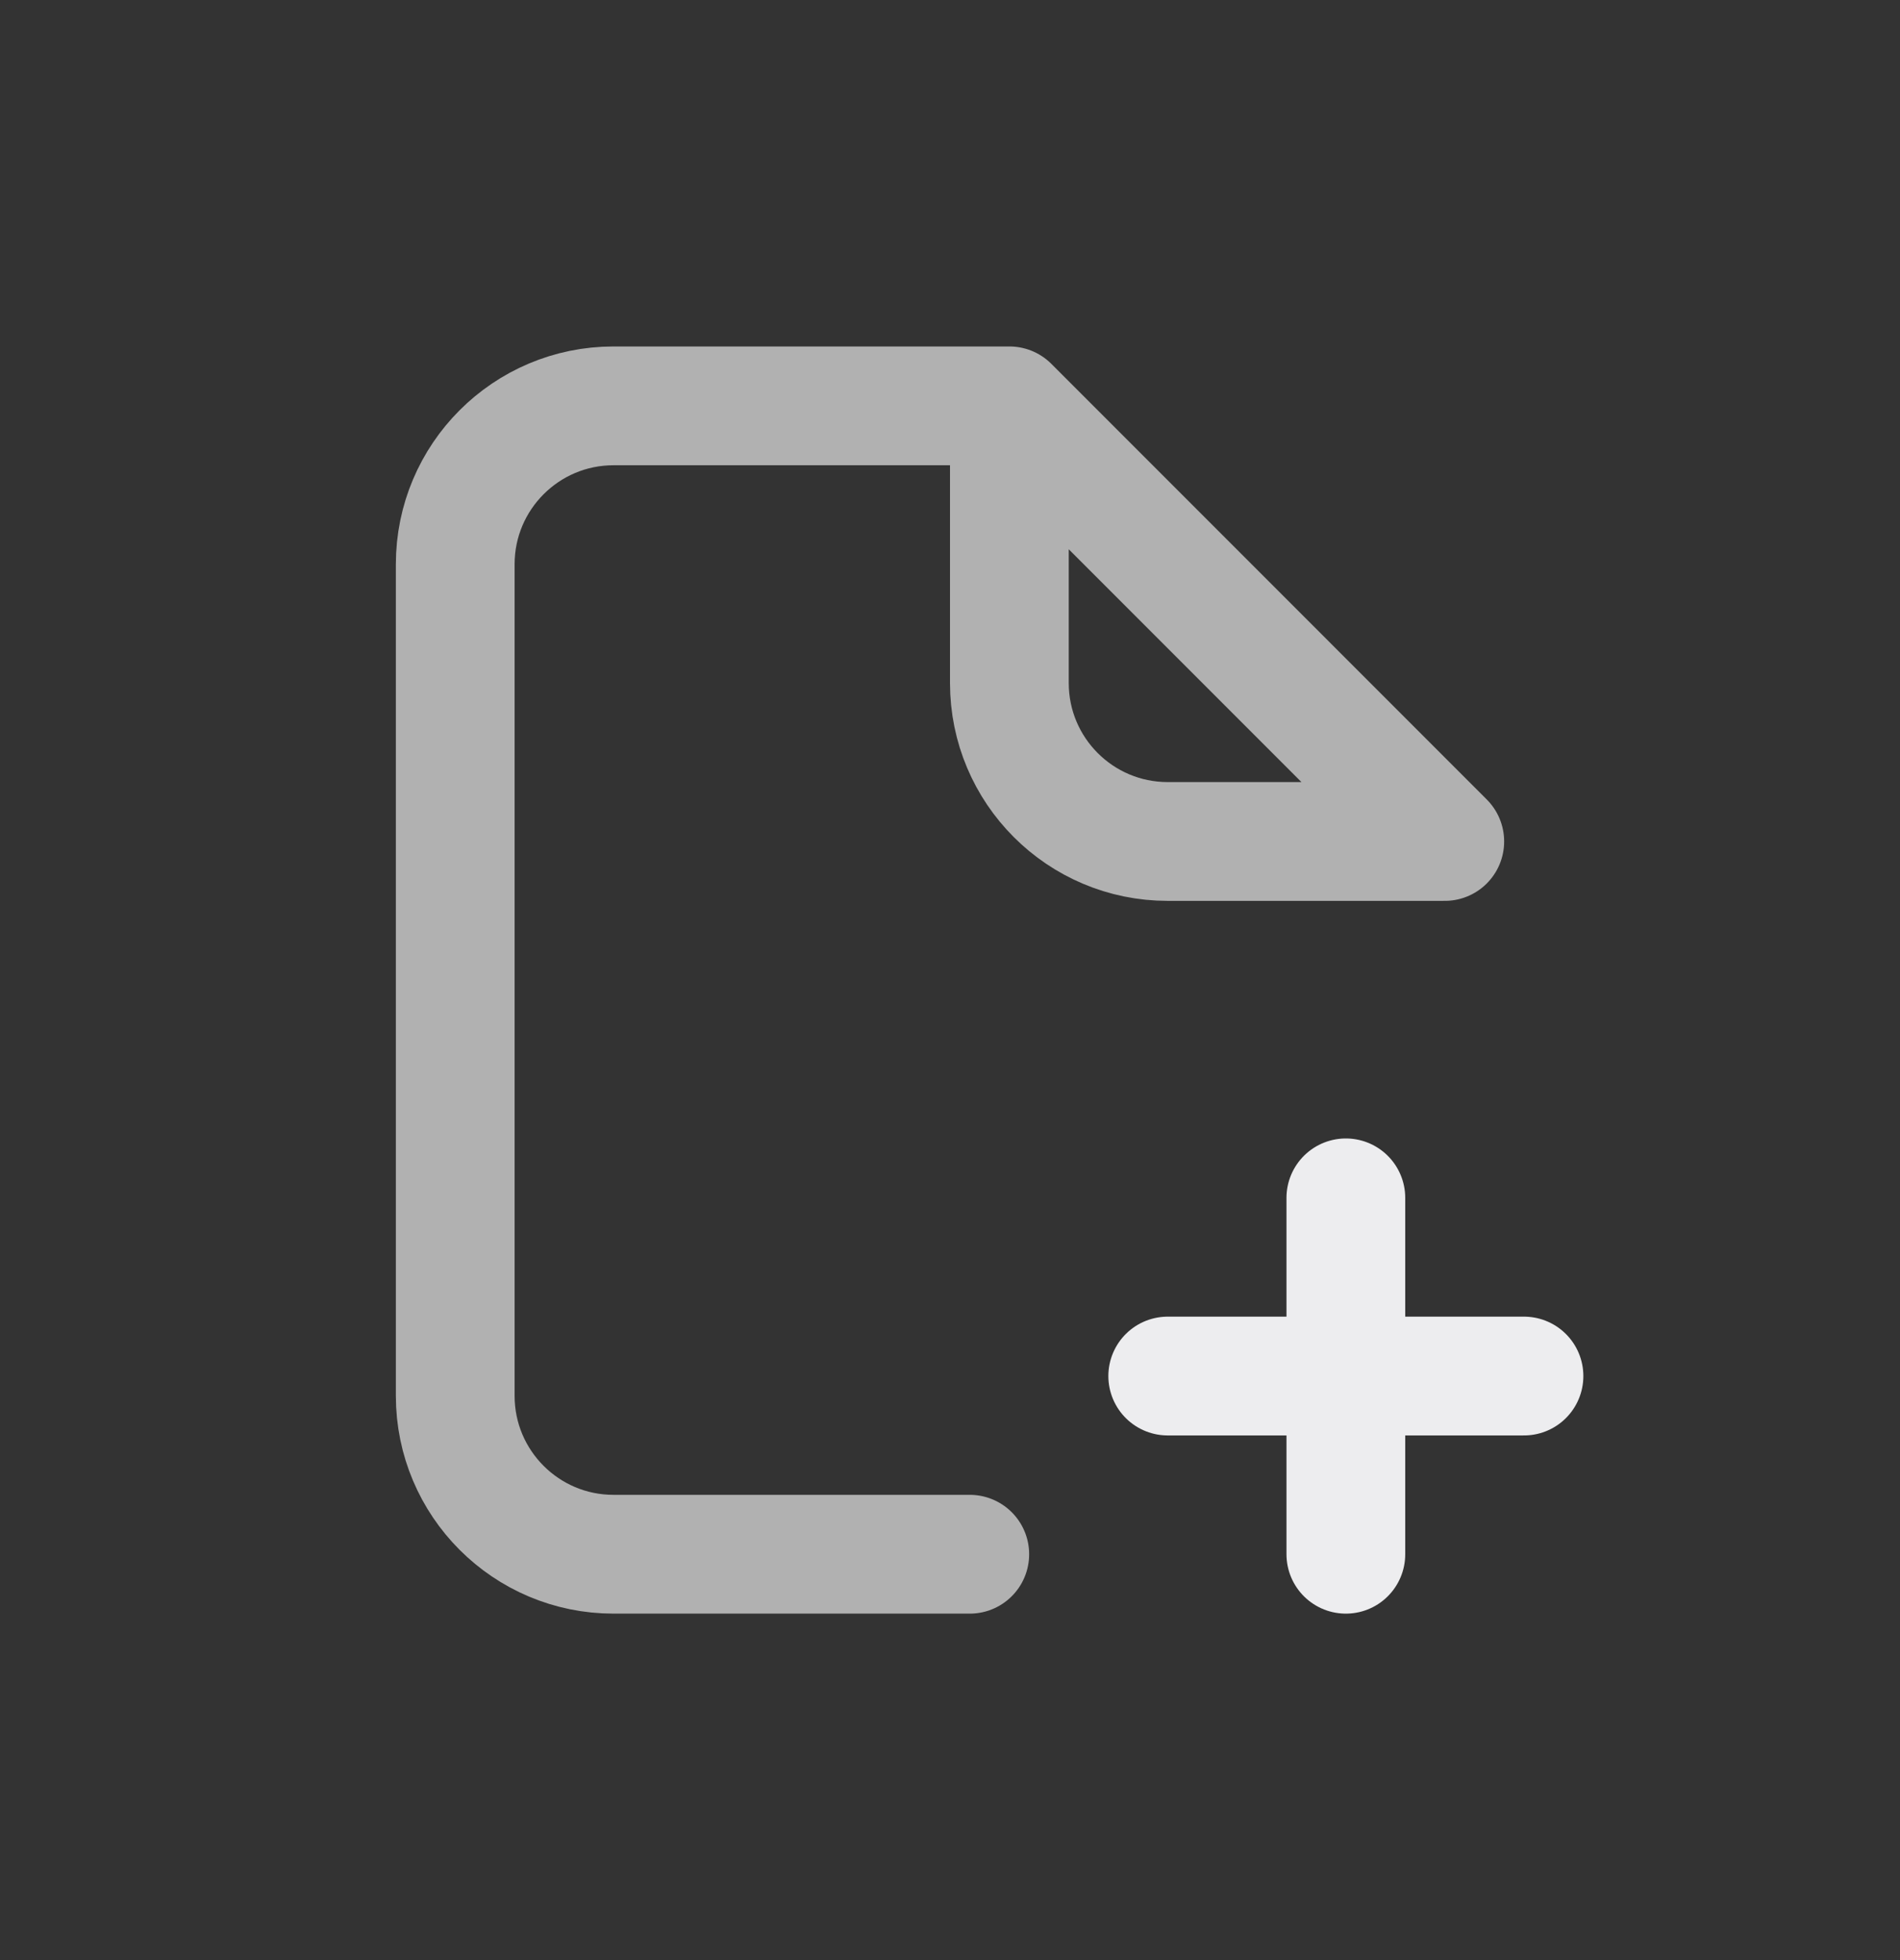
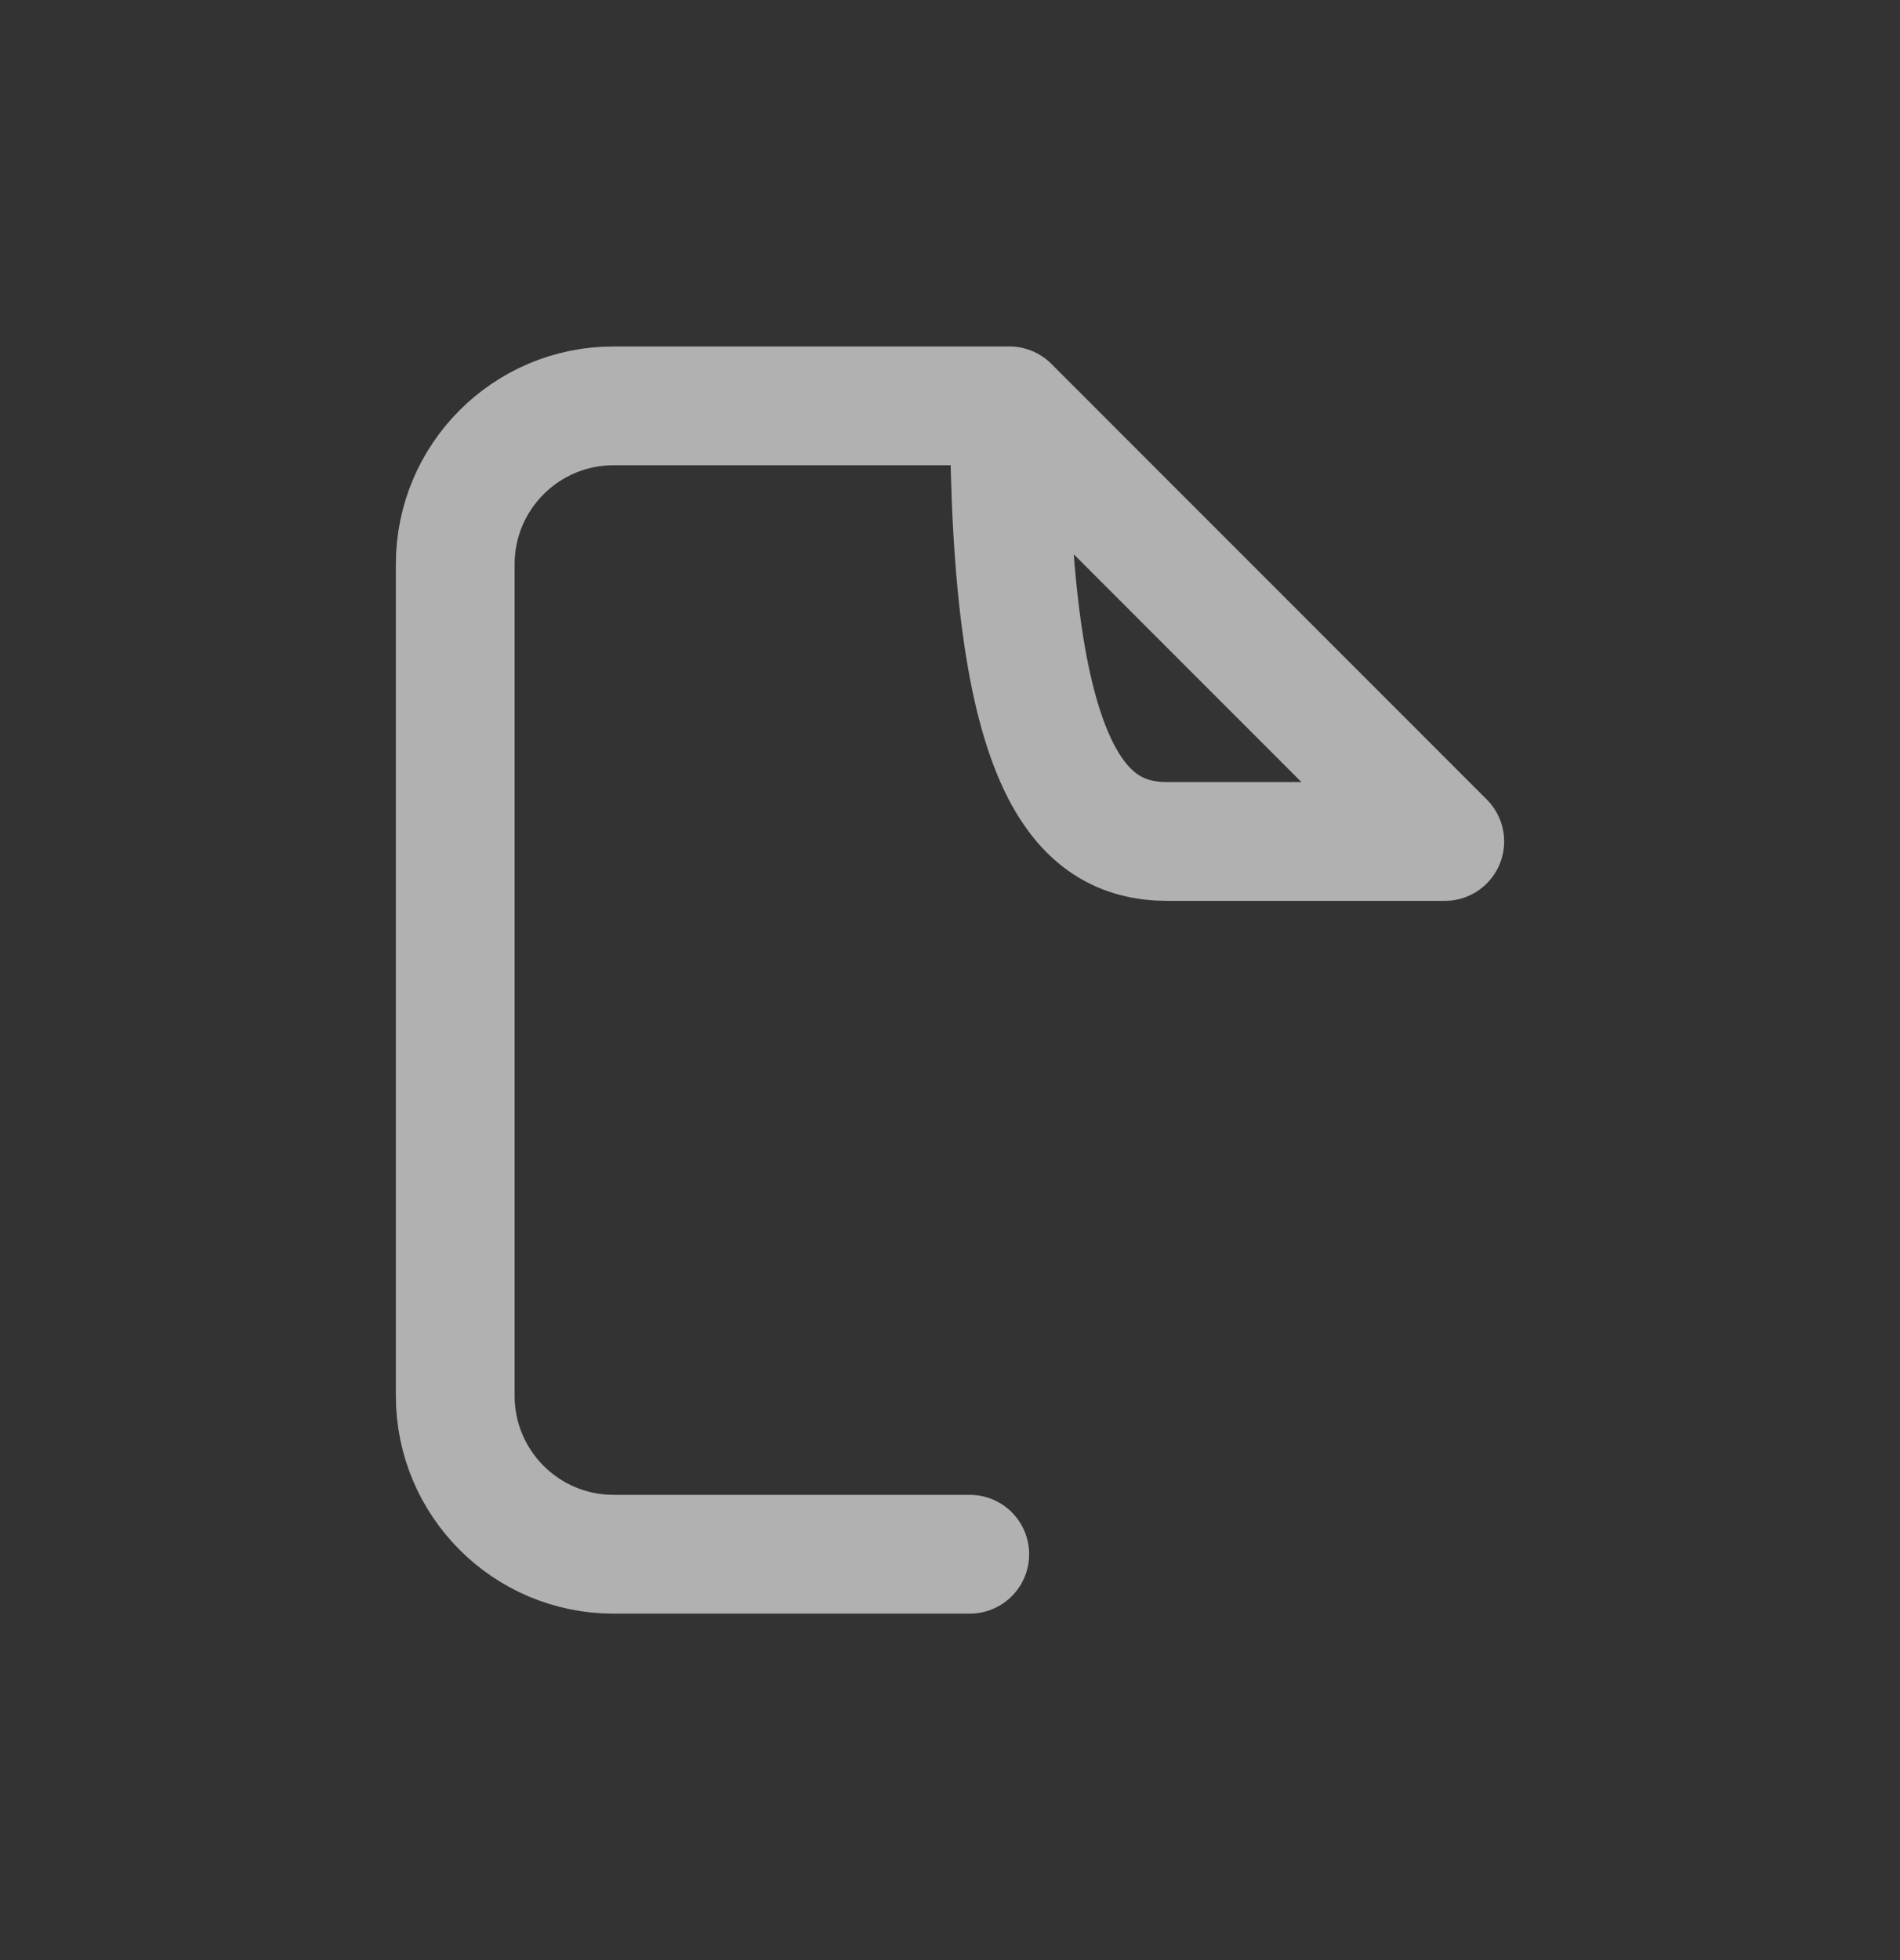
<svg xmlns="http://www.w3.org/2000/svg" width="32" height="33" viewBox="0 0 32 33" fill="none">
  <rect x="0" y="0" width="32" height="33" fill="#333333" stroke="none" />
  <g style="mix-blend-mode:plus-lighter">
-     <path d="M17 6.833H10.333C8.861 6.833 7.667 8.027 7.667 9.5V23.5C7.667 24.973 8.861 26.167 10.333 26.167H16.333M17 6.833V11.5C17 12.973 18.194 14.167 19.667 14.167H24.333L17 6.833Z" stroke="white" stroke-opacity="0.62" stroke-width="2" stroke-linecap="round" stroke-linejoin="round" />
+     <path d="M17 6.833H10.333C8.861 6.833 7.667 8.027 7.667 9.5V23.5C7.667 24.973 8.861 26.167 10.333 26.167H16.333M17 6.833C17 12.973 18.194 14.167 19.667 14.167H24.333L17 6.833Z" stroke="white" stroke-opacity="0.62" stroke-width="2" stroke-linecap="round" stroke-linejoin="round" />
  </g>
-   <path d="M22.667 20.167V26.167" stroke="#EDEDEF" stroke-width="2" stroke-linecap="round" stroke-linejoin="round" />
-   <path d="M25.667 23.167H19.667" stroke="#EDEDEF" stroke-width="2" stroke-linecap="round" stroke-linejoin="round" />
</svg>